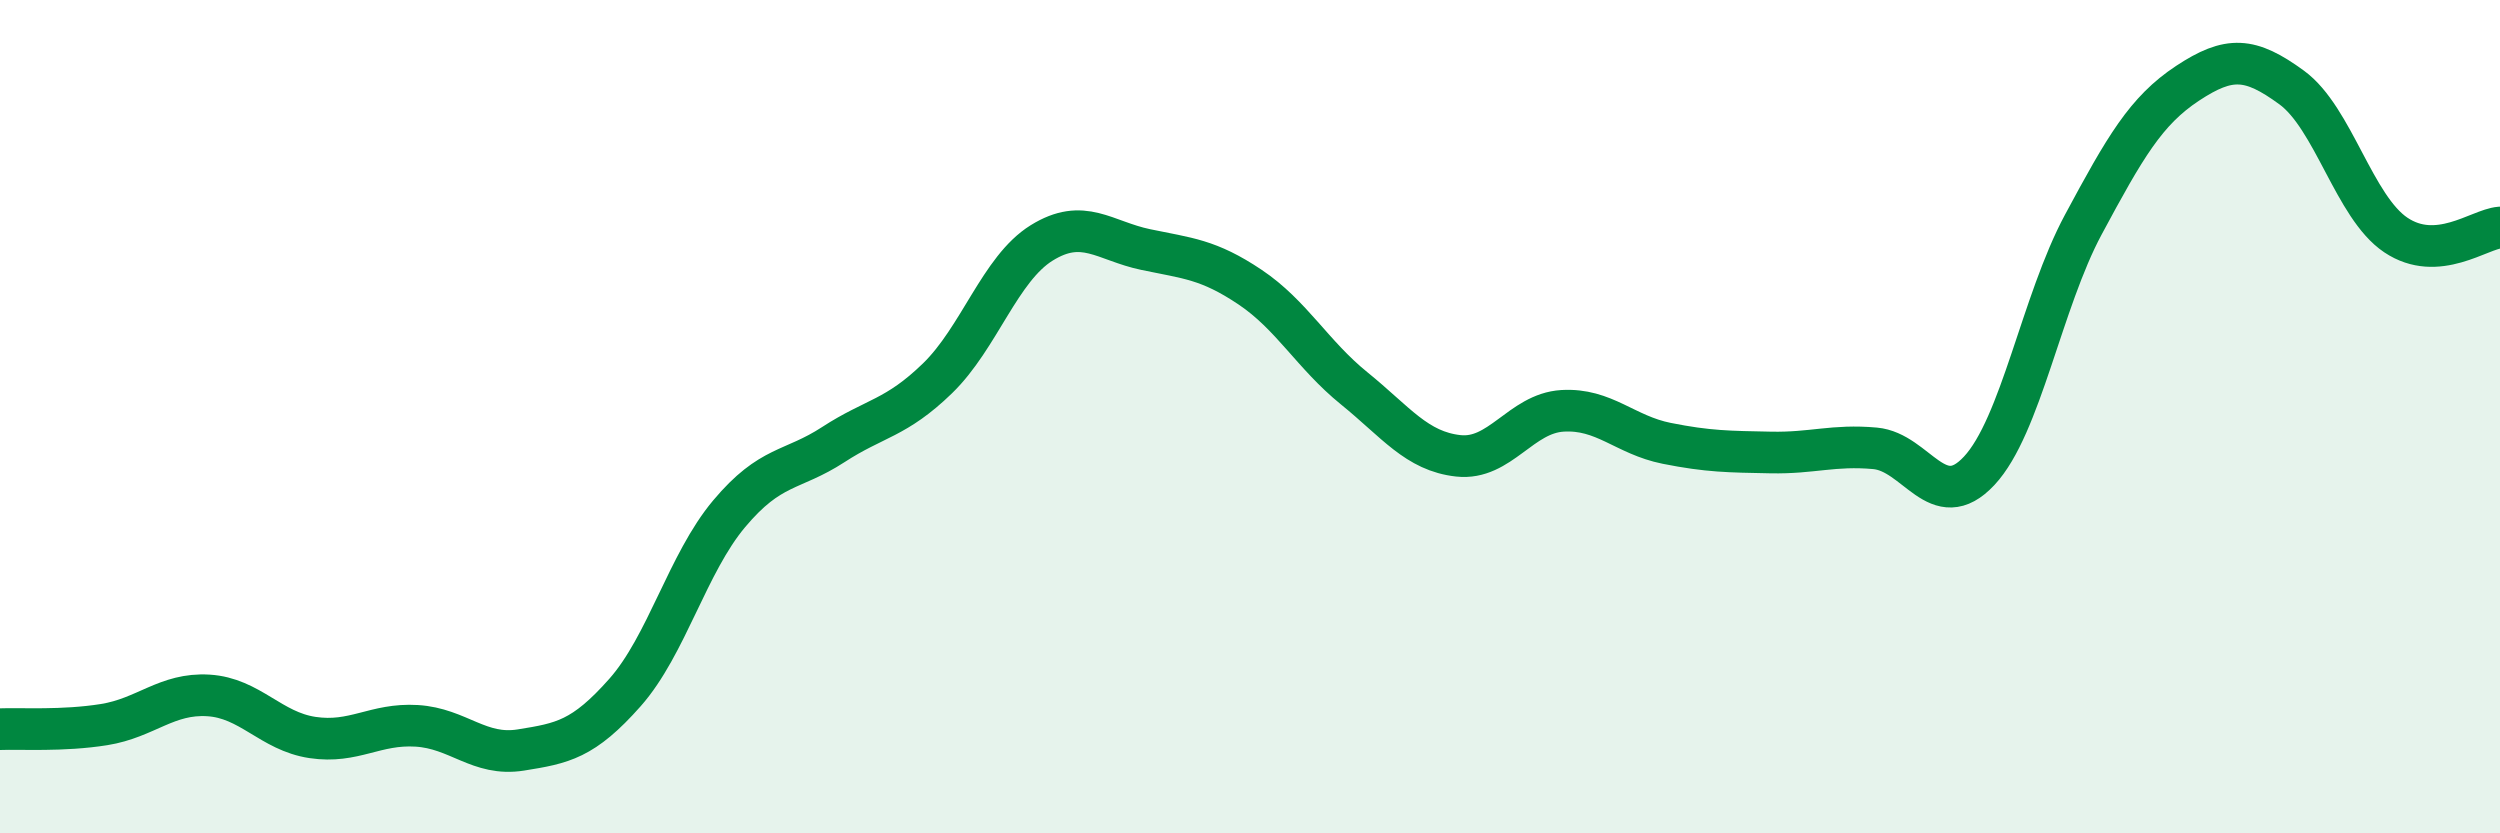
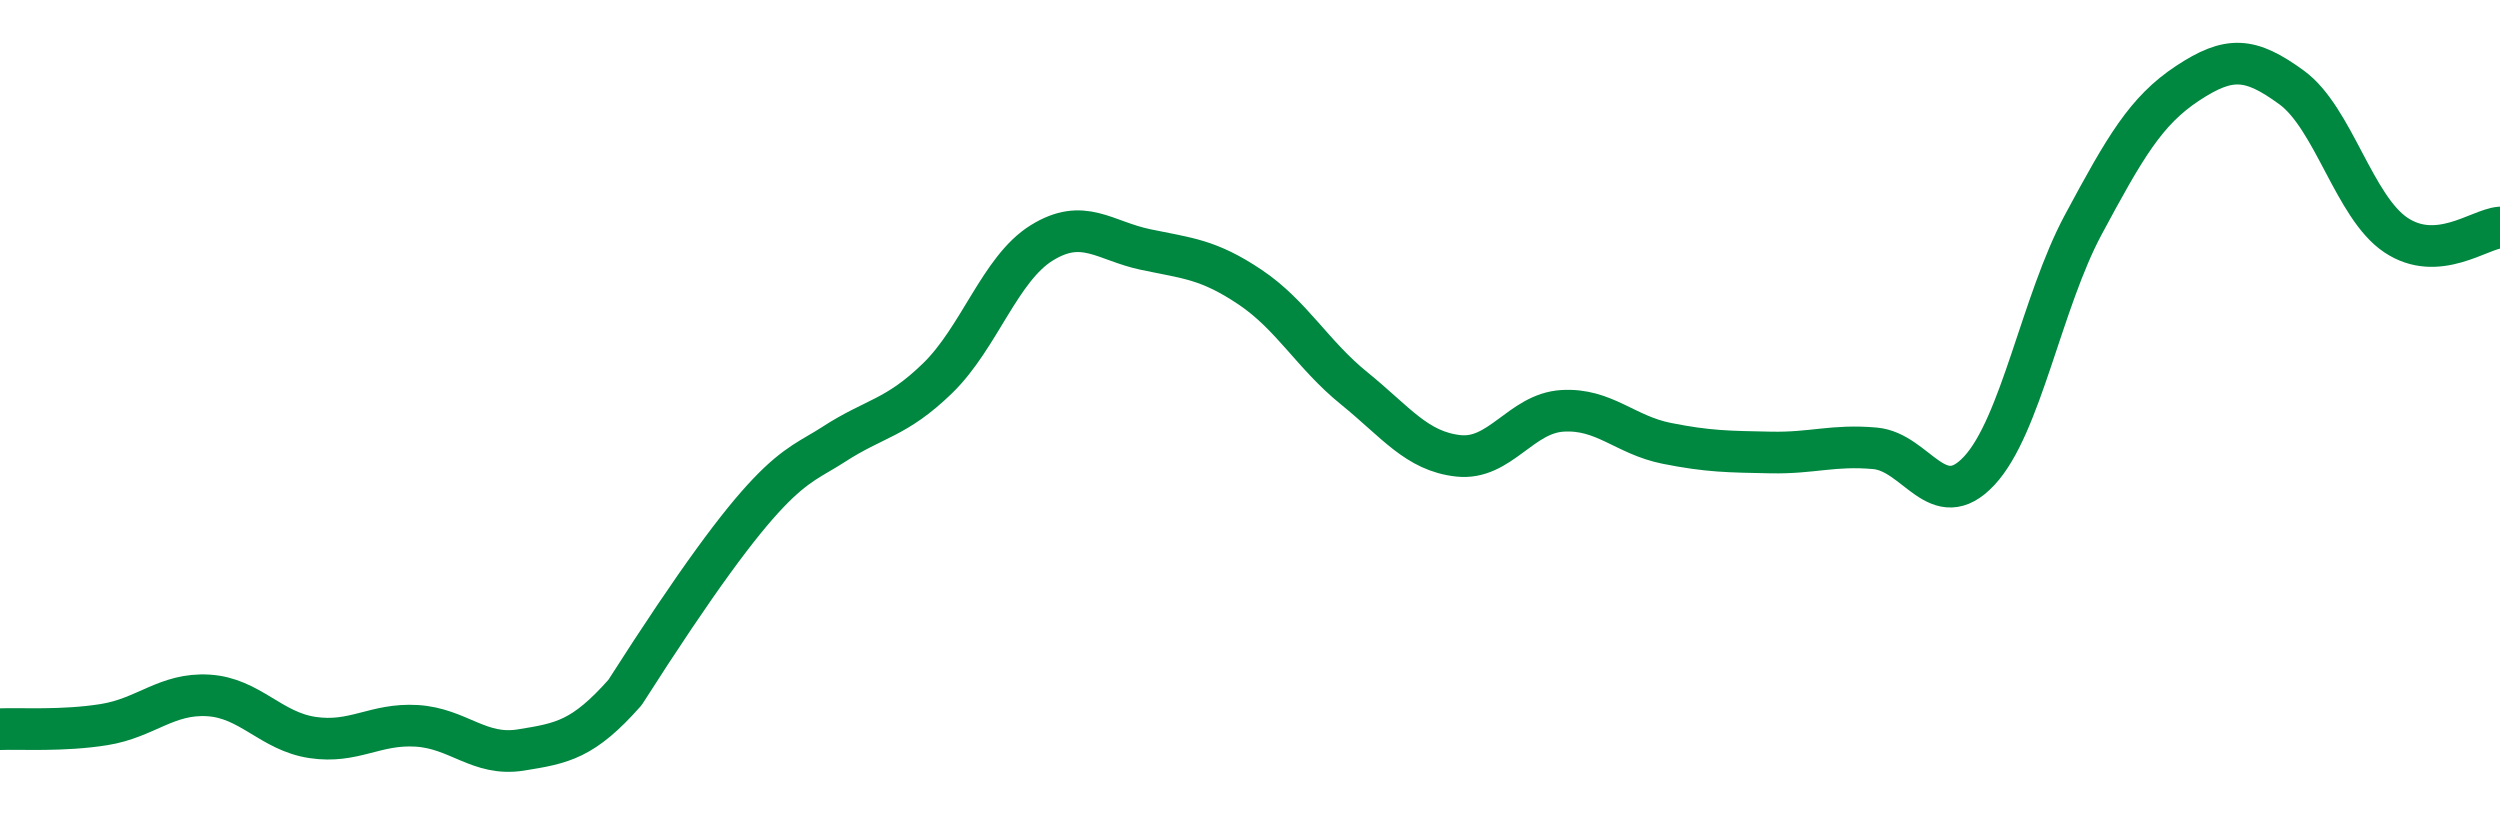
<svg xmlns="http://www.w3.org/2000/svg" width="60" height="20" viewBox="0 0 60 20">
-   <path d="M 0,17.5 C 0.5,17.48 1.5,17.55 2.5,17.39 C 3.5,17.23 4,16.63 5,16.69 C 6,16.75 6.5,17.55 7.5,17.7 C 8.5,17.85 9,17.36 10,17.42 C 11,17.48 11.5,18.16 12.5,18 C 13.5,17.84 14,17.75 15,16.62 C 16,15.49 16.5,13.52 17.5,12.33 C 18.5,11.14 19,11.32 20,10.67 C 21,10.02 21.5,10.05 22.5,9.08 C 23.5,8.11 24,6.45 25,5.83 C 26,5.21 26.5,5.78 27.5,5.99 C 28.5,6.2 29,6.22 30,6.89 C 31,7.56 31.5,8.51 32.5,9.32 C 33.5,10.13 34,10.83 35,10.94 C 36,11.05 36.5,9.92 37.5,9.86 C 38.5,9.8 39,10.44 40,10.64 C 41,10.84 41.5,10.84 42.5,10.86 C 43.5,10.88 44,10.67 45,10.76 C 46,10.85 46.5,12.37 47.5,11.3 C 48.5,10.23 49,7.25 50,5.39 C 51,3.53 51.5,2.66 52.5,2 C 53.5,1.34 54,1.37 55,2.1 C 56,2.83 56.5,4.97 57.5,5.64 C 58.5,6.31 59.5,5.5 60,5.46L60 20L0 20Z" fill="#008740" opacity="0.1" stroke-linecap="round" stroke-linejoin="round" />
-   <path d="M 0,17.5 C 0.5,17.48 1.5,17.55 2.5,17.39 C 3.5,17.23 4,16.63 5,16.69 C 6,16.75 6.5,17.55 7.5,17.7 C 8.5,17.85 9,17.36 10,17.42 C 11,17.48 11.5,18.16 12.5,18 C 13.5,17.84 14,17.75 15,16.62 C 16,15.49 16.5,13.52 17.5,12.33 C 18.5,11.14 19,11.32 20,10.67 C 21,10.02 21.5,10.05 22.5,9.08 C 23.5,8.11 24,6.45 25,5.83 C 26,5.21 26.5,5.78 27.5,5.99 C 28.5,6.2 29,6.22 30,6.89 C 31,7.56 31.5,8.51 32.5,9.32 C 33.5,10.13 34,10.83 35,10.94 C 36,11.05 36.5,9.92 37.5,9.86 C 38.5,9.8 39,10.44 40,10.64 C 41,10.84 41.5,10.84 42.5,10.86 C 43.5,10.88 44,10.67 45,10.76 C 46,10.85 46.5,12.37 47.5,11.3 C 48.5,10.23 49,7.25 50,5.39 C 51,3.53 51.5,2.66 52.5,2 C 53.5,1.34 54,1.37 55,2.1 C 56,2.83 56.5,4.97 57.5,5.64 C 58.5,6.31 59.5,5.5 60,5.46" stroke="#008740" stroke-width="1" fill="none" stroke-linecap="round" stroke-linejoin="round" />
+   <path d="M 0,17.5 C 0.5,17.48 1.5,17.55 2.5,17.39 C 3.5,17.23 4,16.63 5,16.69 C 6,16.75 6.5,17.55 7.5,17.7 C 8.5,17.85 9,17.36 10,17.42 C 11,17.48 11.5,18.16 12.5,18 C 13.5,17.84 14,17.75 15,16.62 C 18.5,11.14 19,11.32 20,10.67 C 21,10.02 21.5,10.05 22.5,9.08 C 23.5,8.11 24,6.45 25,5.83 C 26,5.21 26.5,5.78 27.5,5.99 C 28.5,6.2 29,6.22 30,6.89 C 31,7.56 31.5,8.51 32.5,9.32 C 33.5,10.13 34,10.83 35,10.94 C 36,11.05 36.5,9.92 37.5,9.86 C 38.5,9.8 39,10.44 40,10.64 C 41,10.84 41.5,10.84 42.5,10.86 C 43.5,10.88 44,10.67 45,10.76 C 46,10.85 46.5,12.37 47.5,11.3 C 48.5,10.23 49,7.25 50,5.39 C 51,3.53 51.5,2.66 52.5,2 C 53.5,1.34 54,1.37 55,2.1 C 56,2.83 56.5,4.97 57.5,5.64 C 58.5,6.31 59.5,5.5 60,5.46" stroke="#008740" stroke-width="1" fill="none" stroke-linecap="round" stroke-linejoin="round" />
</svg>